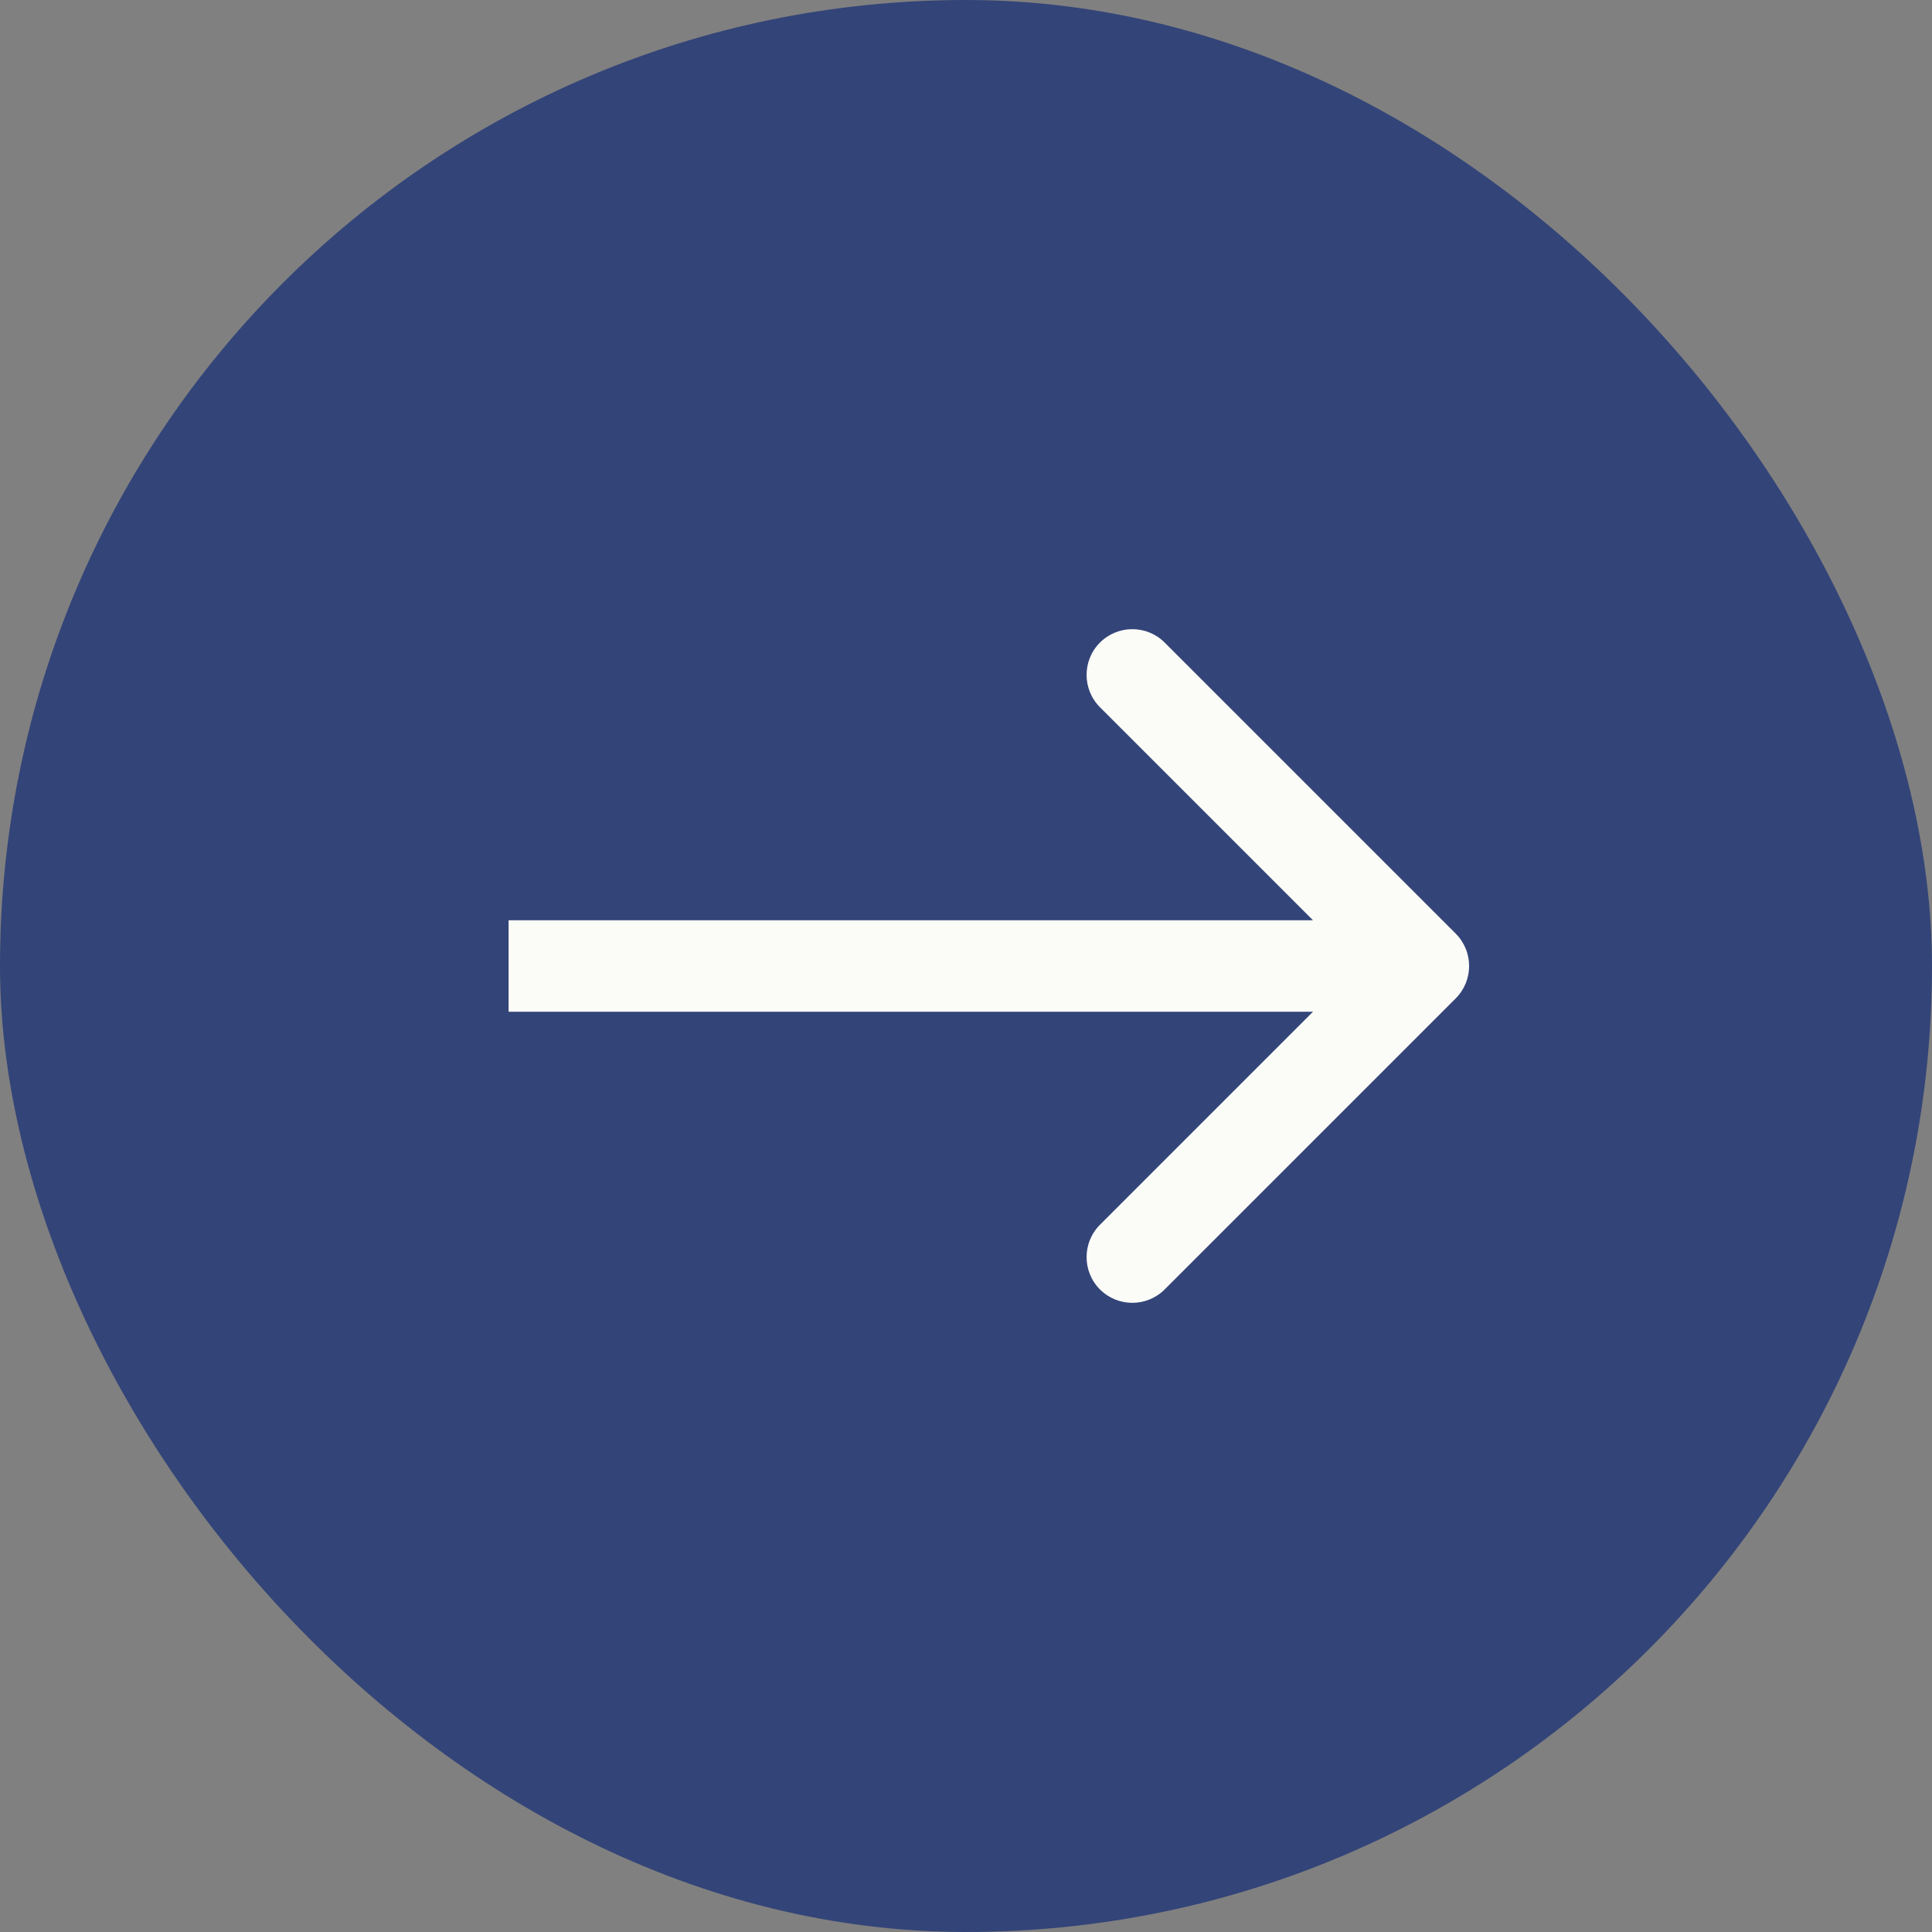
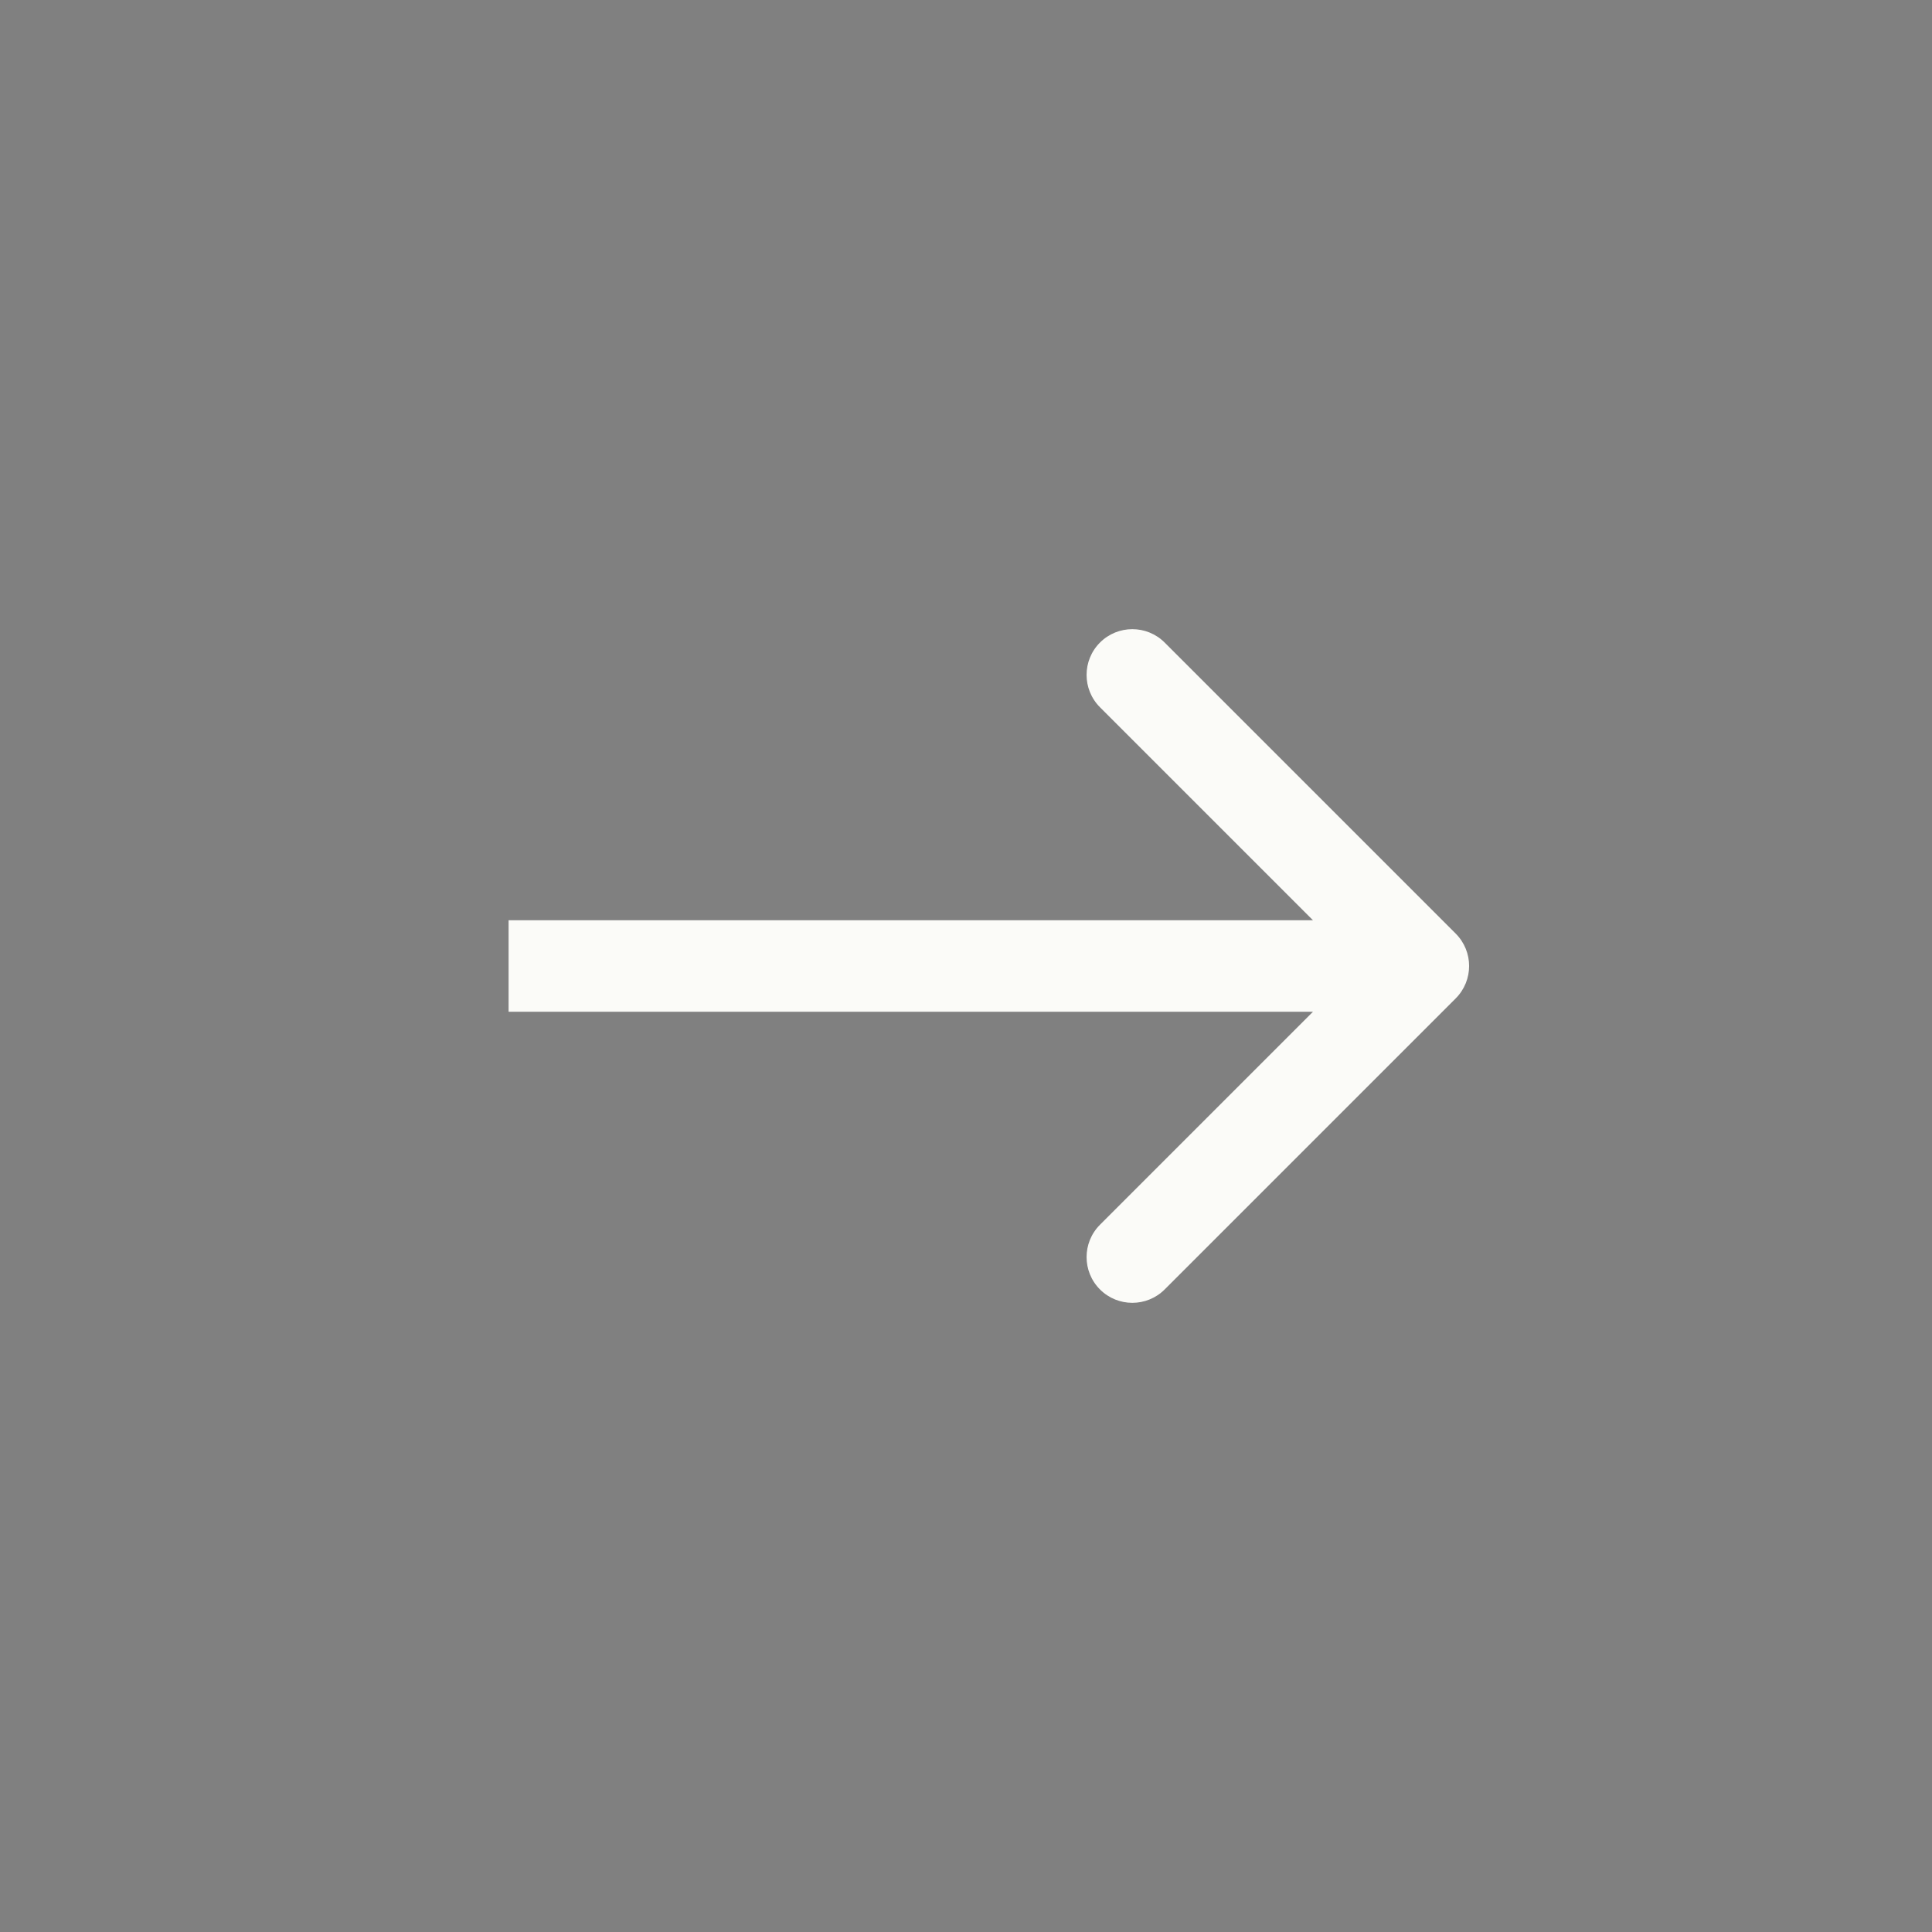
<svg xmlns="http://www.w3.org/2000/svg" fill="none" height="100%" overflow="visible" preserveAspectRatio="none" style="display: block;" viewBox="0 0 29 29" width="100%">
  <rect x="0" y="0" width="29" height="29" fill="#808080" stroke="none" />
  <g id="Frame 42">
-     <rect fill="#334478" height="29" rx="14.5" width="29" />
    <path d="M21.851 14.986C22.119 14.717 22.119 14.283 21.851 14.014L17.482 9.645C17.214 9.377 16.779 9.377 16.511 9.645C16.243 9.913 16.243 10.348 16.511 10.616L20.395 14.5L16.511 18.384C16.243 18.652 16.243 19.087 16.511 19.355C16.779 19.623 17.214 19.623 17.482 19.355L21.851 14.986ZM7.634 14.5V15.187H21.366V14.5V13.813H7.634V14.5Z" fill="#FBFBF8" id="Arrow 1" />
  </g>
</svg>